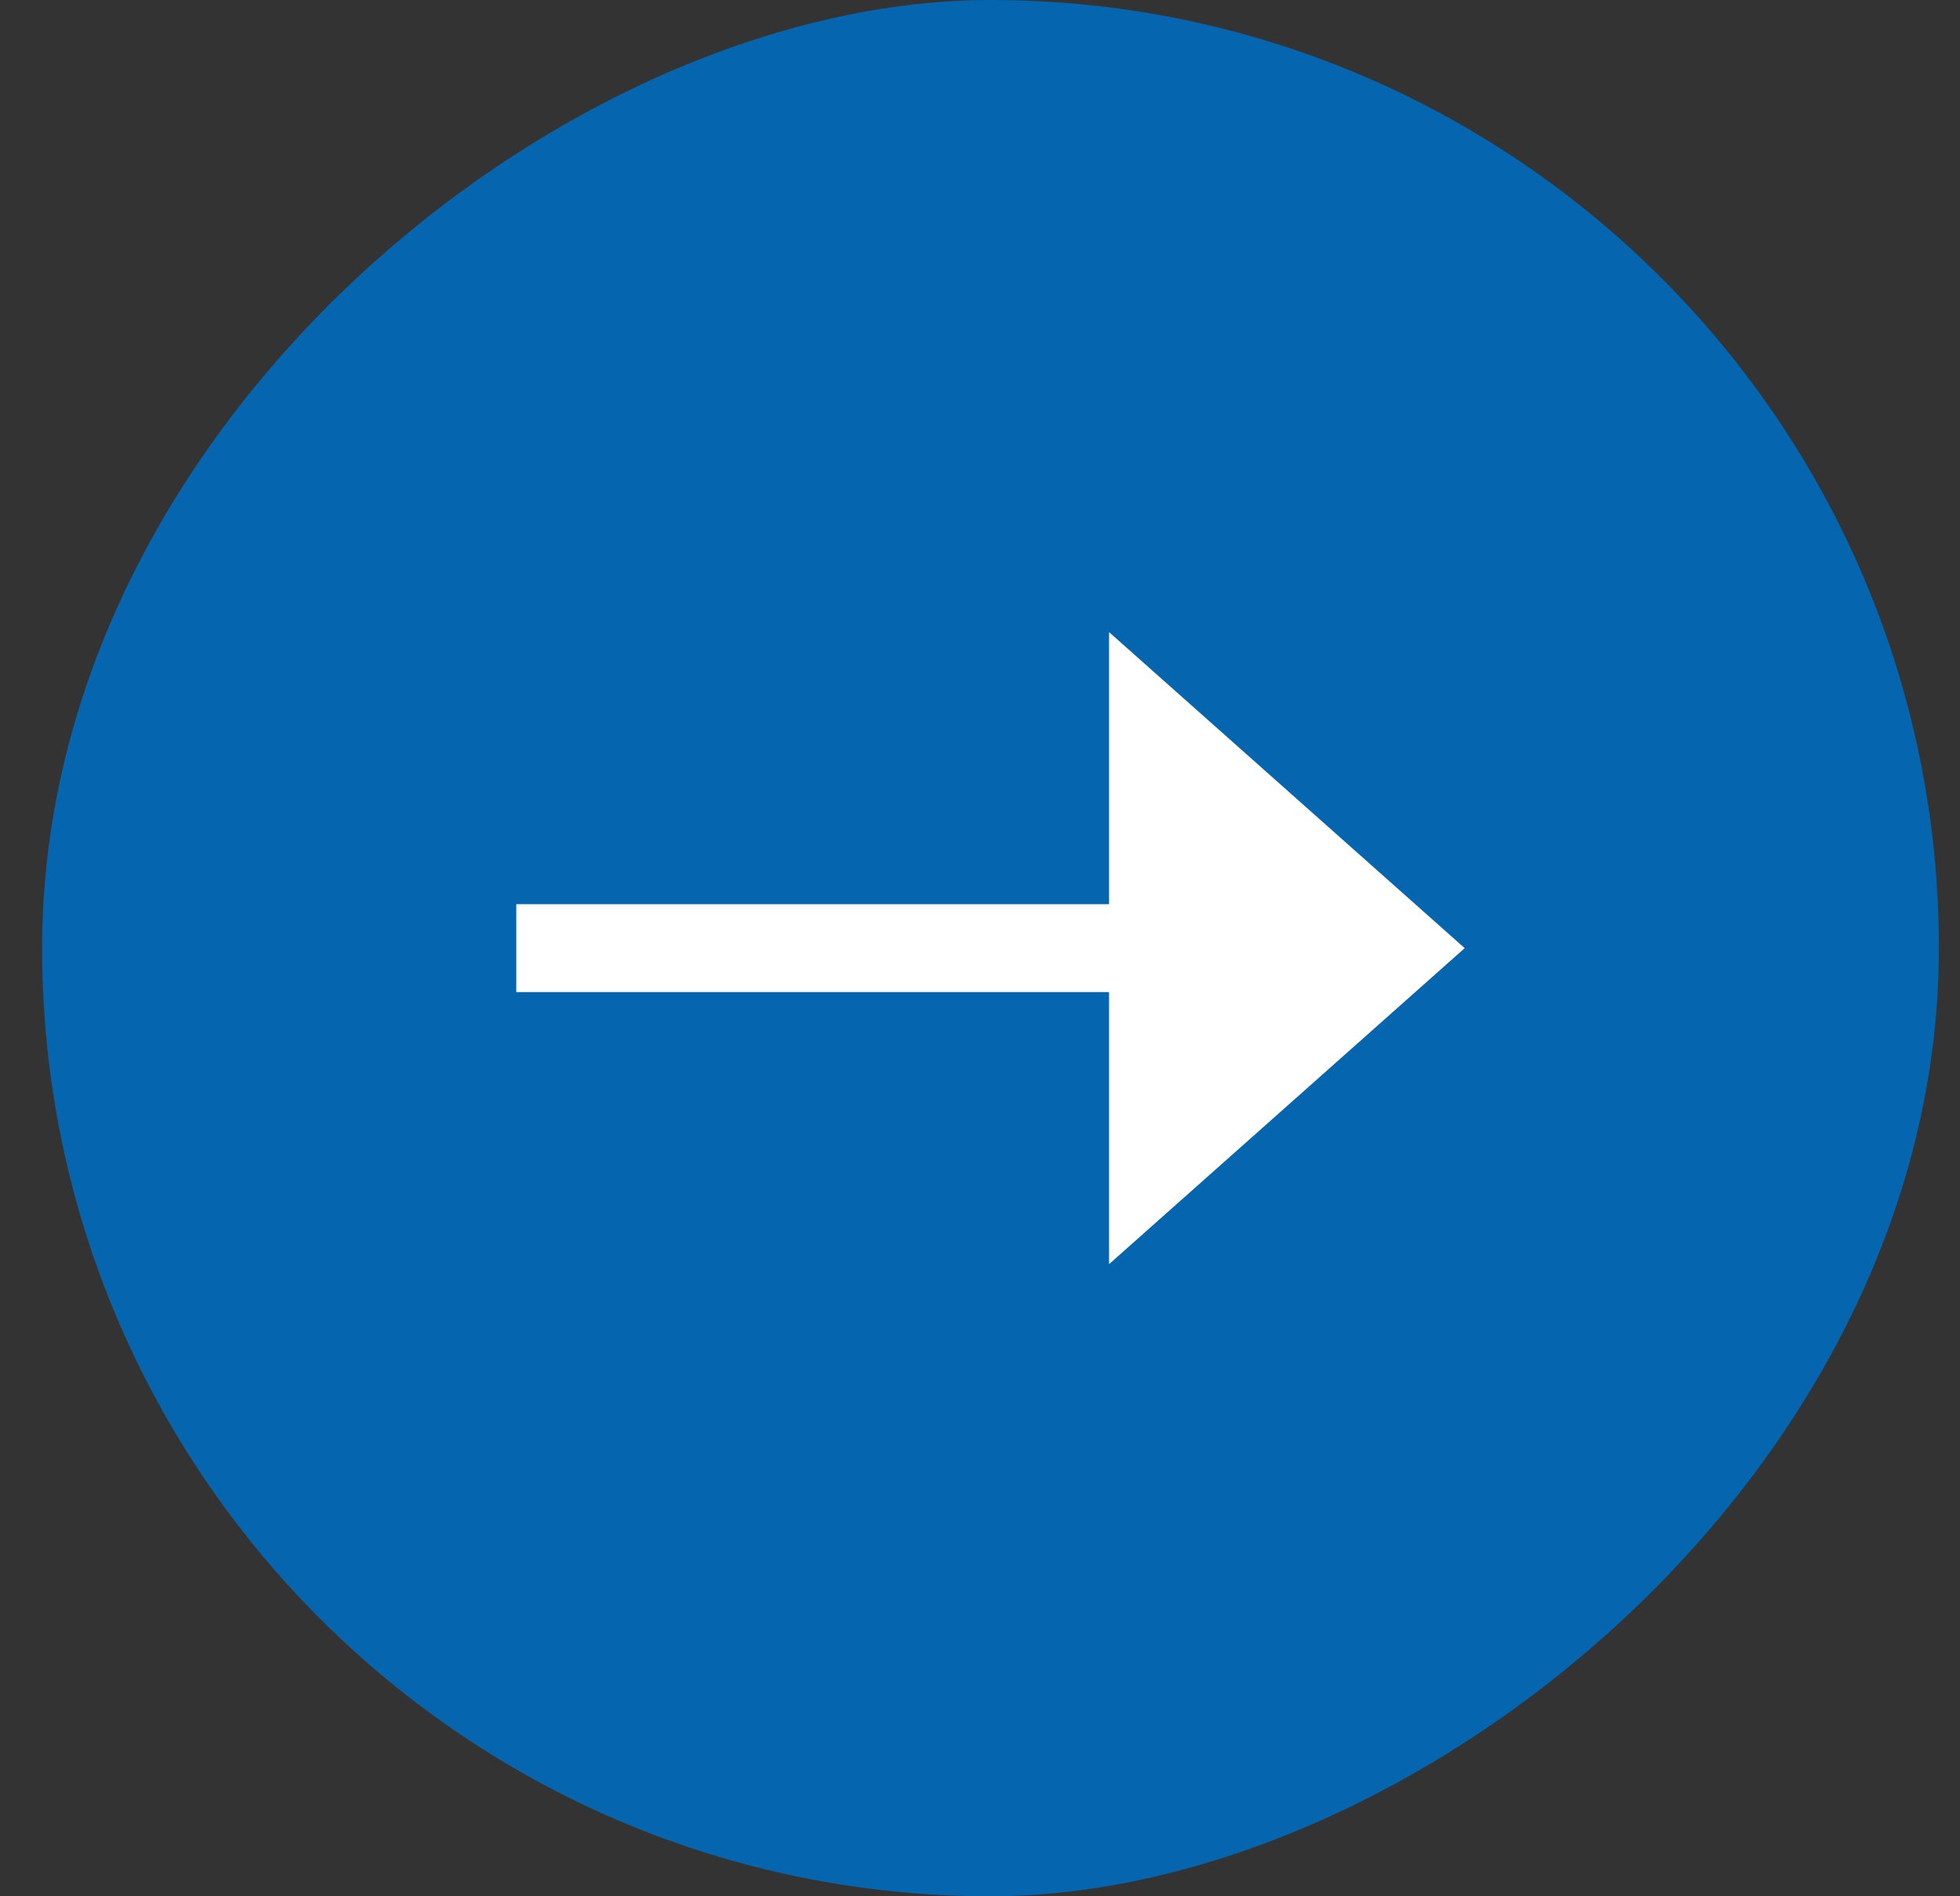
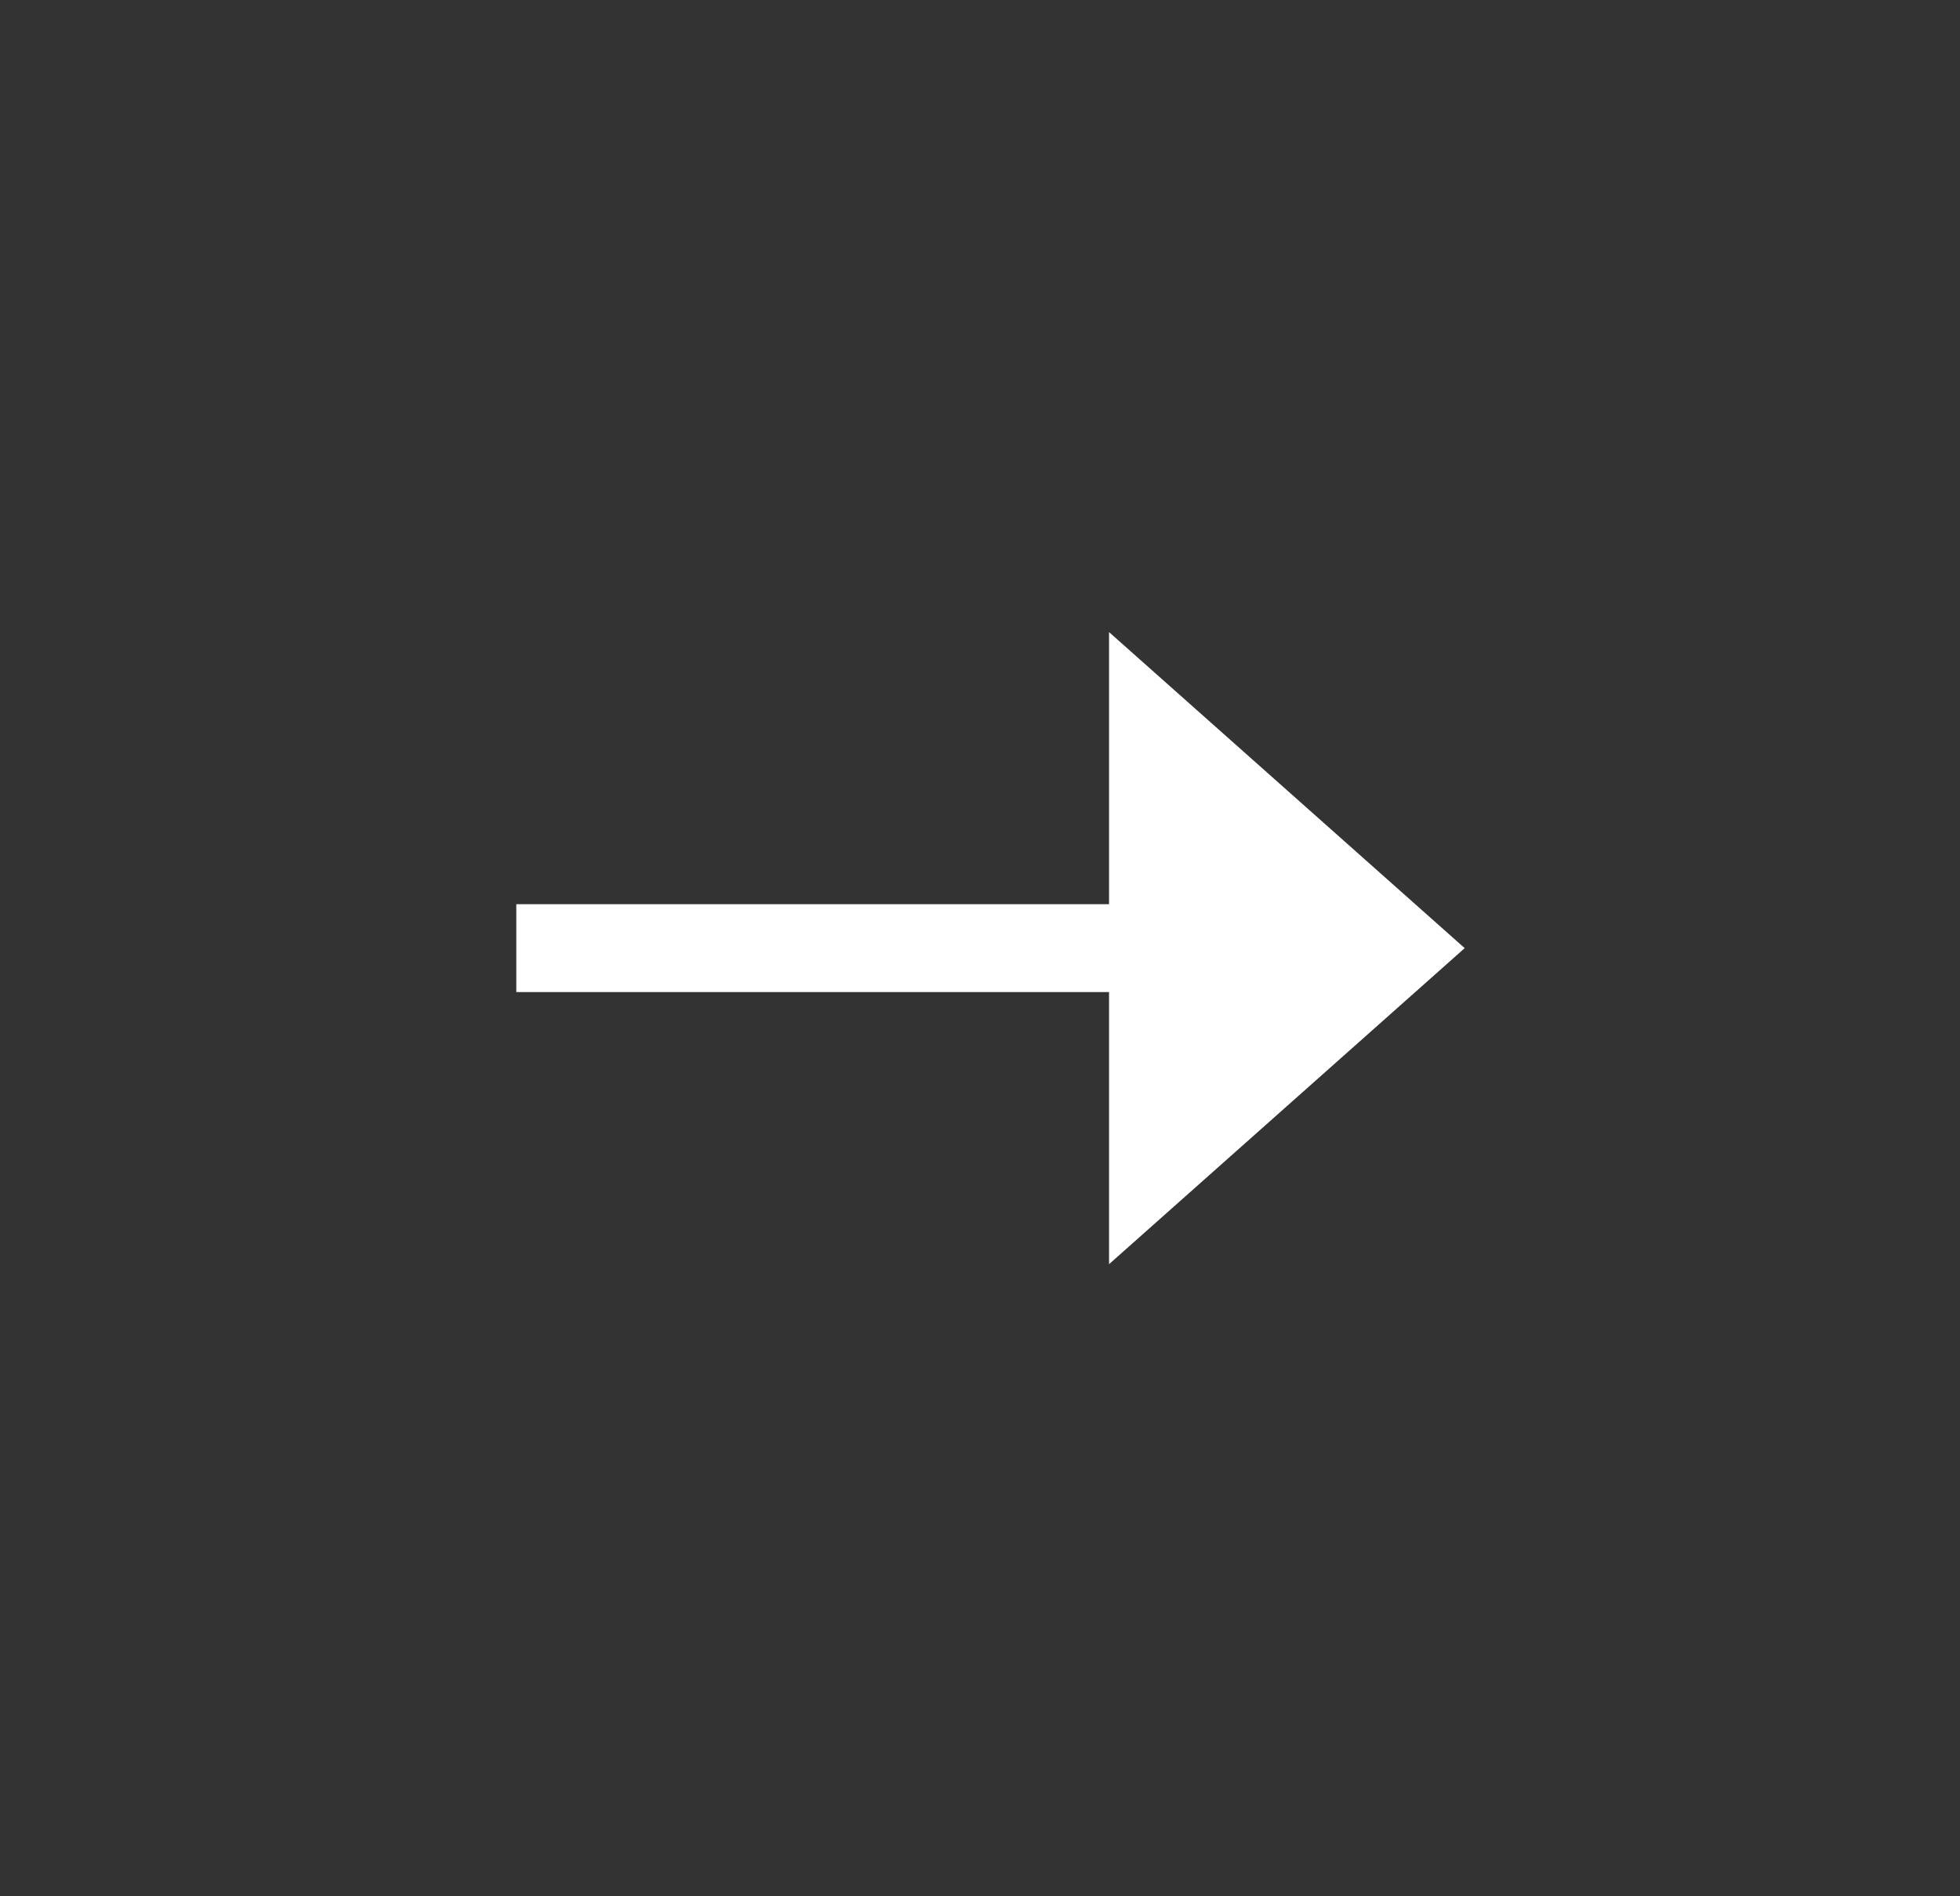
<svg xmlns="http://www.w3.org/2000/svg" width="31" height="30" viewBox="0 0 31 30" fill="none">
  <rect x="0" y="0" width="31" height="30" fill="#333333" stroke="none" />
-   <rect x="30.666" width="30" height="30" rx="15" transform="rotate(90 30.666 0)" fill="#0566AF" />
  <path d="M17.541 20L23.166 15L17.541 10V14.305L8.166 14.305L8.166 15.695L17.541 15.695V20Z" fill="white" />
</svg>